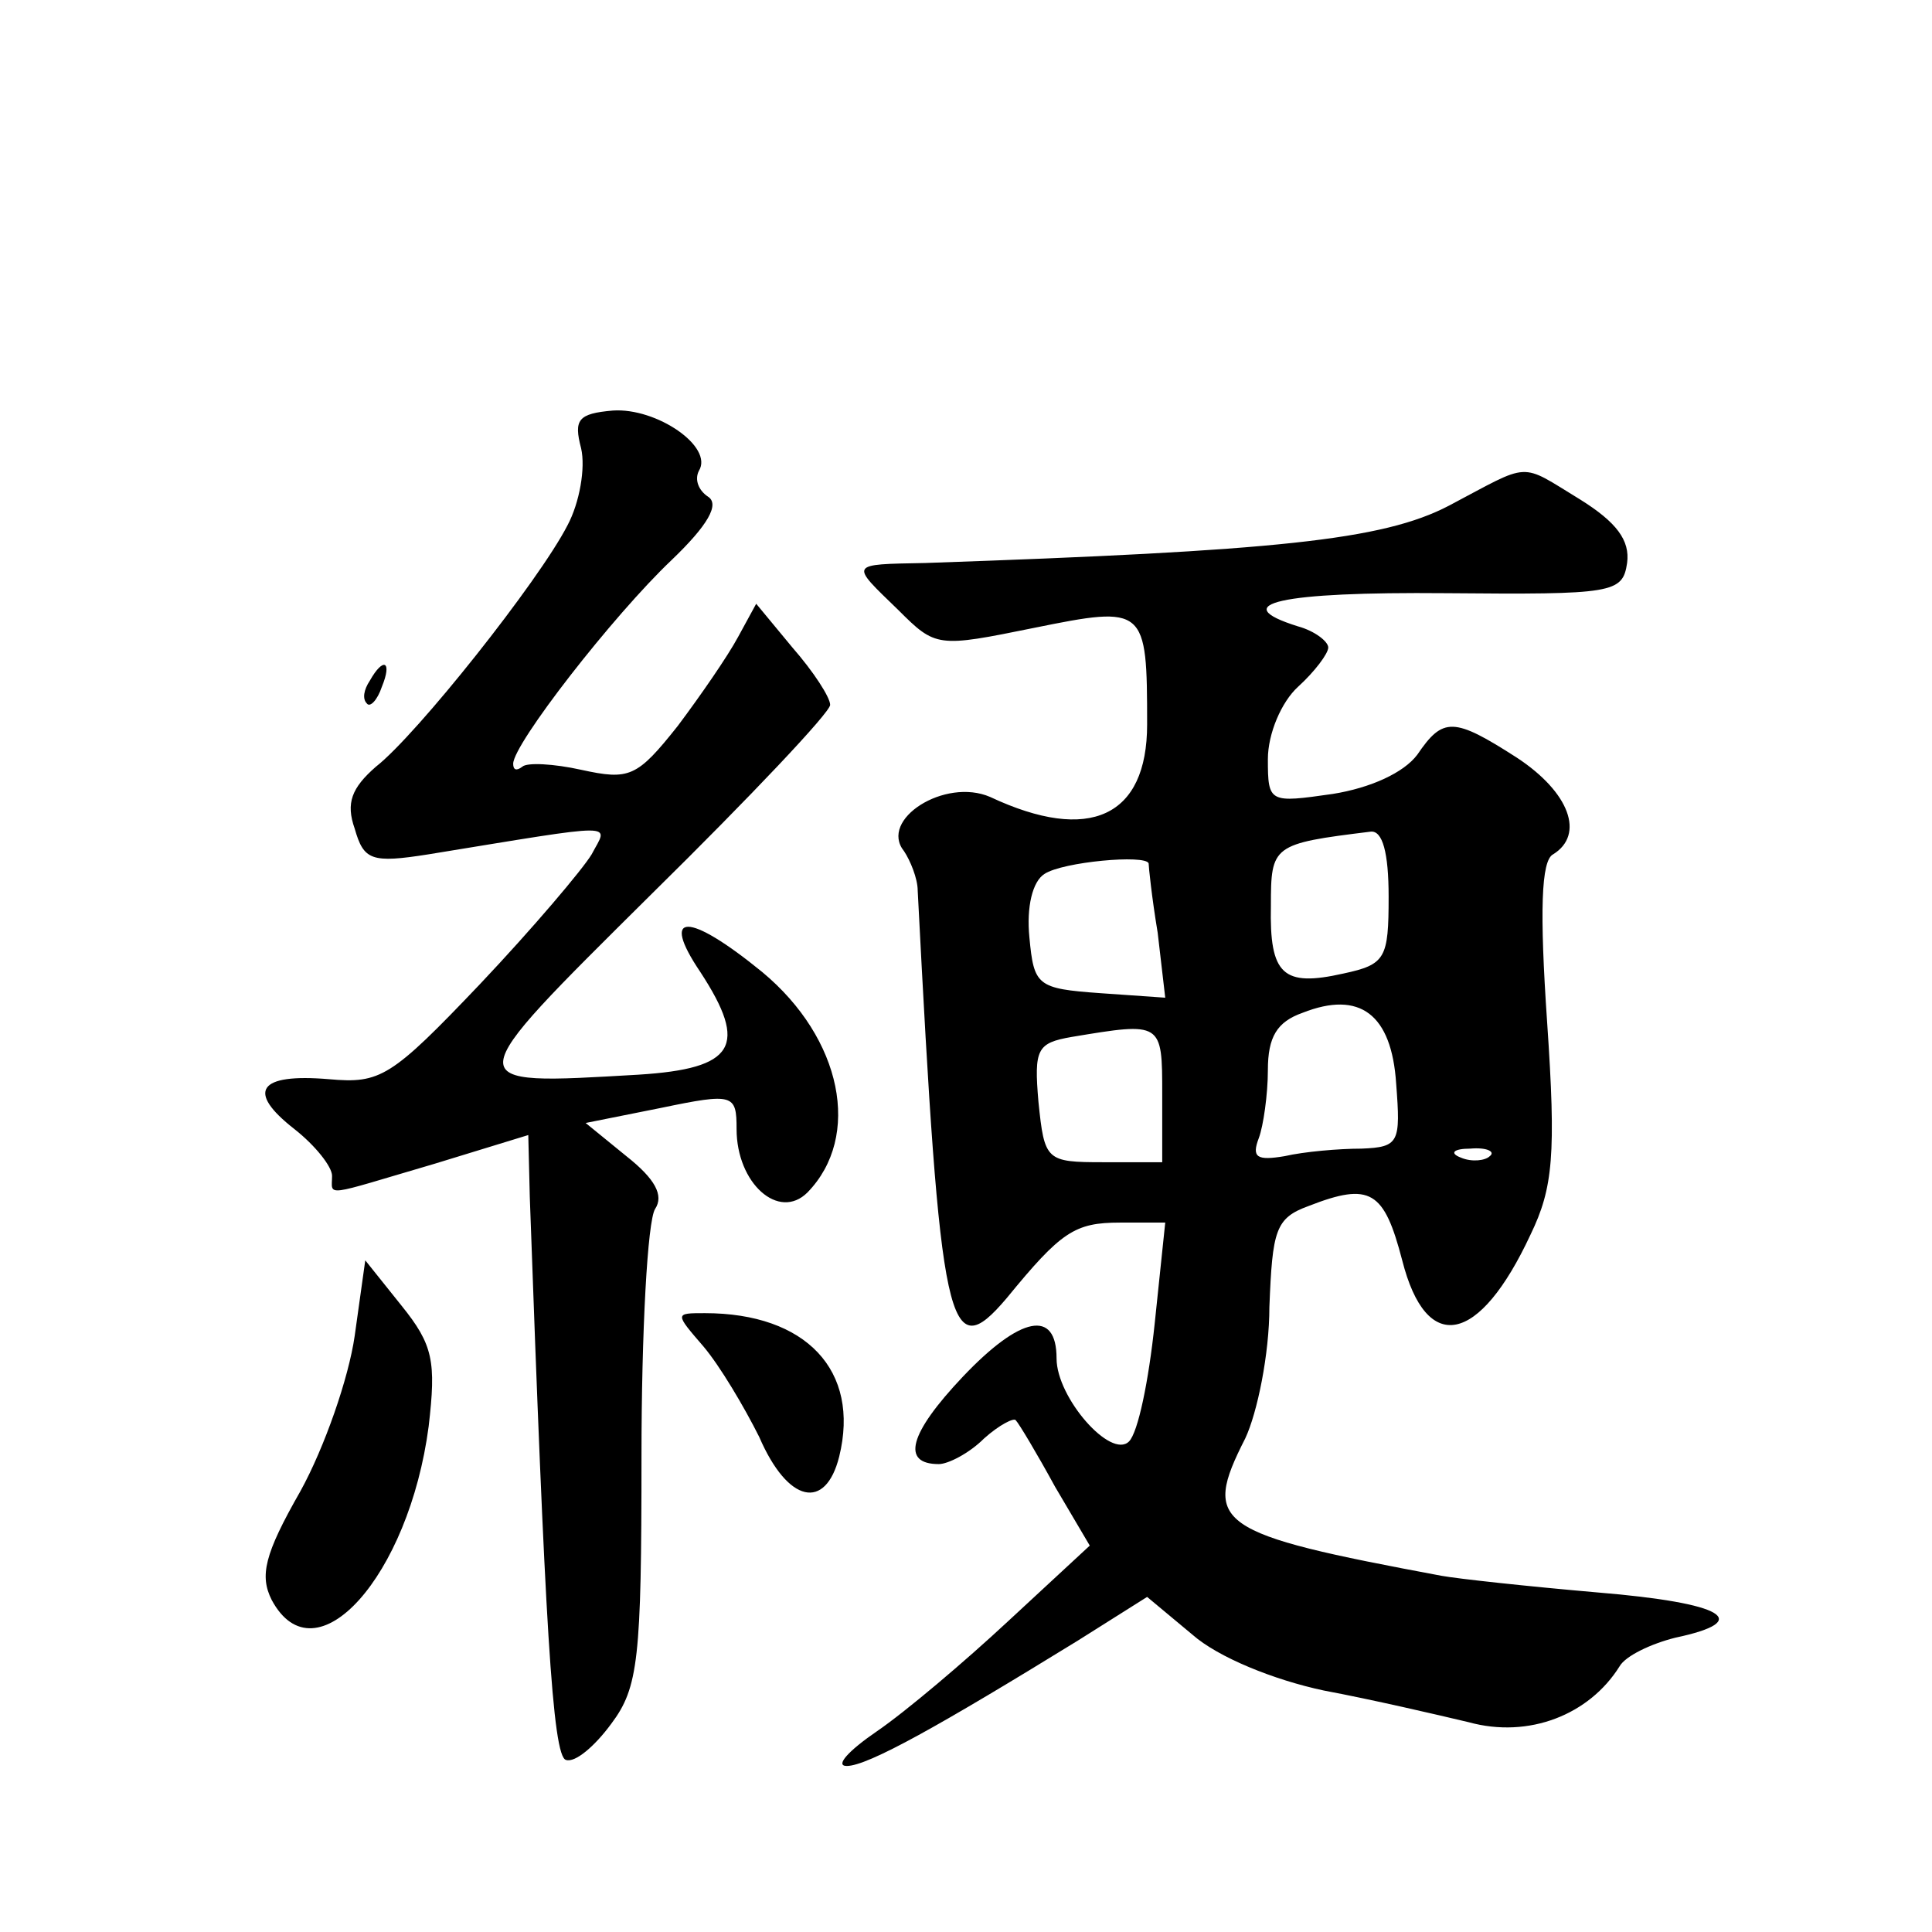
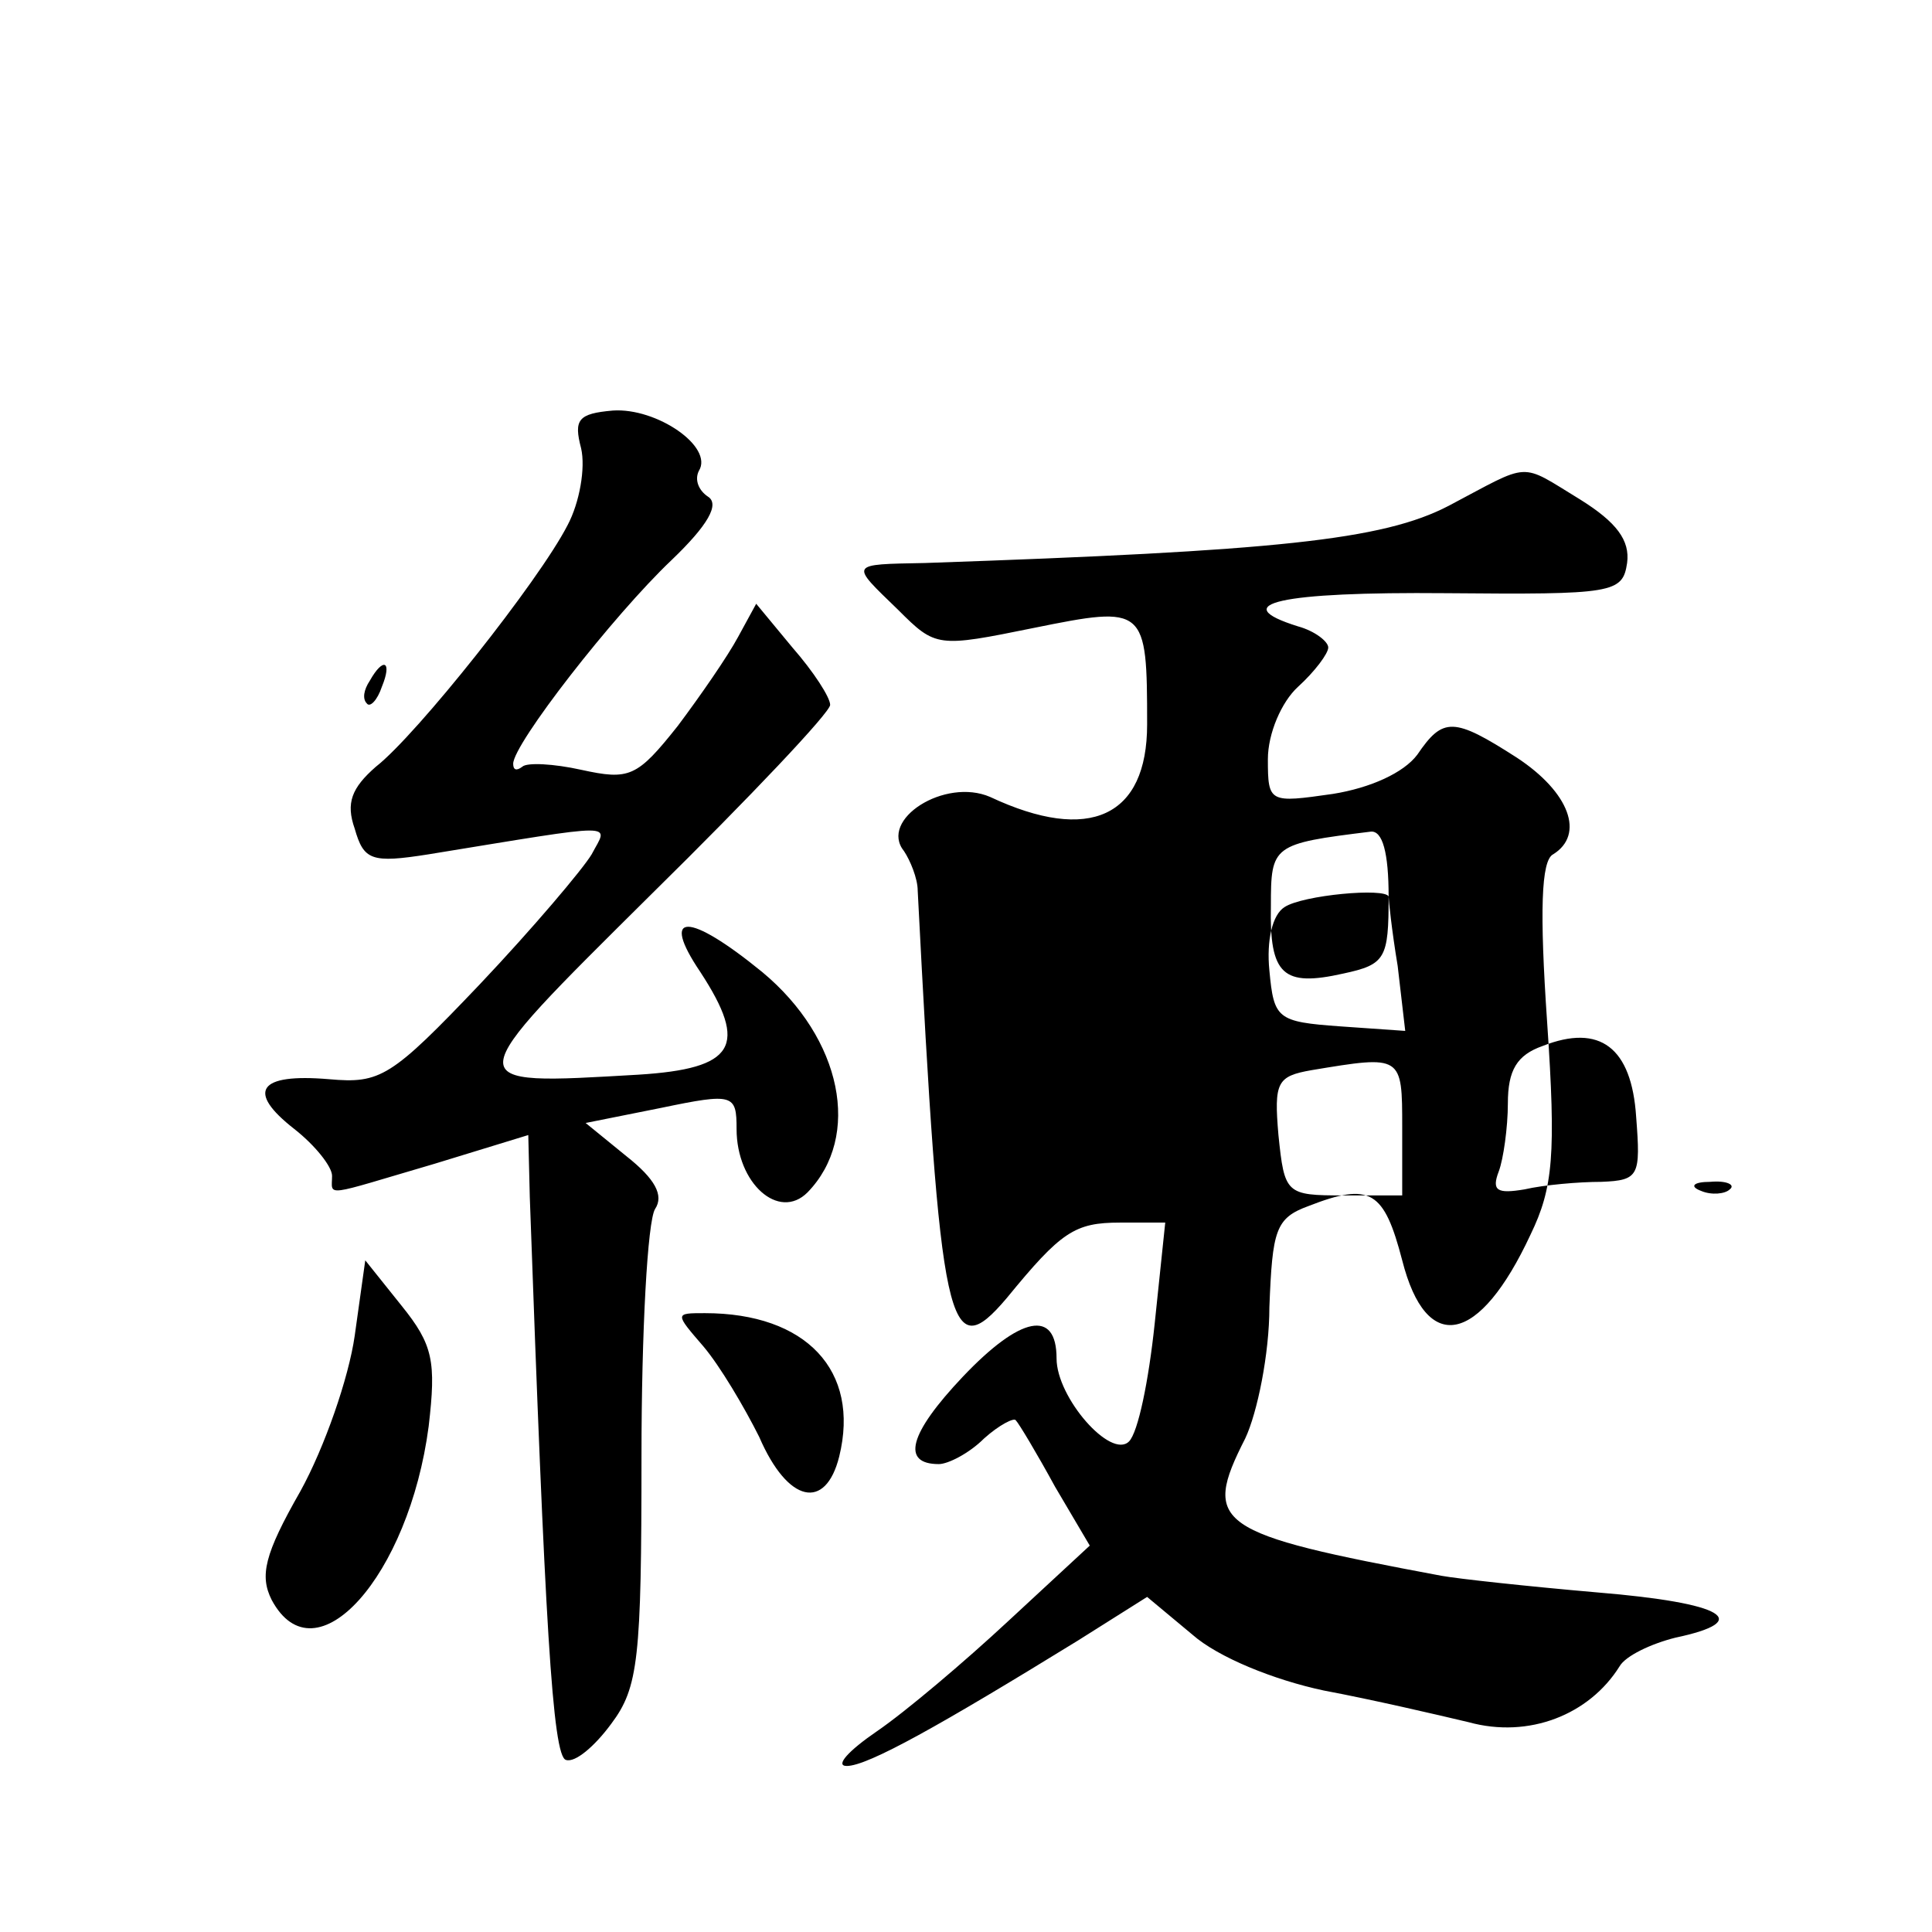
<svg xmlns="http://www.w3.org/2000/svg" version="1.0" width="128pt" height="128pt" viewBox="0 0 128 128" preserveAspectRatio="xMidYMid meet">
  <g transform="translate(0,128) scale(0.1,-0.1)" fill="#0" stroke="none">
-     <path d="M385 983 c3 -13 -1 -36 -9 -51 -19 -37 -100 -139 -127 -160 -16 -14 -20 -24 -14 -41 6 -21 11 -23 49 -17 129 21 119 21 108 0 -6 -10 -39 -49 -74 -86 -59 -62 -66 -66 -100 -63 -47 4 -55 -8 -23 -33 14 -11 25 -25 25 -31 0 -14 -7 -14 68 8 l62 19 1 -41 c10 -280 15 -371 24 -373 6 -2 19 9 30 24 18 24 20 43 20 177 0 83 4 156 9 164 6 9 0 20 -19 35 l-27 22 50 10 c48 10 50 9 50 -14 0 -36 28 -61 47 -42 36 37 23 102 -30 146 -49 40 -68 40 -41 0 32 -49 23 -64 -41 -68 -121 -7 -121 -9 9 120 65 64 118 120 118 125 0 5 -11 22 -25 38 l-24 29 -12 -22 c-7 -13 -25 -39 -40 -59 -27 -34 -32 -36 -64 -29 -18 4 -36 5 -39 2 -4 -3 -6 -2 -6 2 0 13 66 98 105 135 24 23 32 37 24 42 -6 4 -9 11 -6 17 10 16 -28 42 -57 40 -23 -2 -26 -6 -21 -25z M960 945 c-44 -23 -115 -30 -347 -38 -51 -1 -50 0 -18 -31 25 -25 26 -25 90 -12 74 15 75 14 75 -64 0 -61 -38 -79 -104 -48 -30 13 -74 -15 -57 -36 4 -6 9 -18 9 -26 15 -292 20 -316 59 -270 36 44 45 50 75 50 l30 0 -7 -67 c-4 -38 -11 -72 -17 -78 -12 -12 -48 29 -48 55 0 33 -24 28 -62 -12 -36 -38 -41 -58 -16 -58 6 0 20 7 30 17 10 9 20 14 21 12 2 -2 14 -22 26 -44 l23 -39 -54 -50 c-29 -27 -68 -60 -87 -73 -19 -13 -28 -23 -20 -23 14 0 62 27 153 83 l46 29 30 -25 c17 -15 54 -30 87 -37 32 -6 75 -16 96 -21 40 -11 80 5 100 37 4 7 21 15 37 19 52 11 33 23 -52 30 -46 4 -92 9 -103 11 -150 28 -159 34 -130 91 8 17 16 56 16 87 2 51 4 59 26 67 41 16 50 10 62 -36 16 -63 51 -56 85 17 15 31 17 53 11 141 -5 73 -4 107 4 111 21 13 11 41 -24 64 -42 27 -49 27 -66 2 -9 -12 -31 -22 -56 -26 -42 -6 -43 -6 -43 23 0 17 9 38 20 48 11 10 20 22 20 26 0 4 -9 11 -20 14 -48 15 -12 23 98 22 111 -1 117 0 120 20 2 15 -7 27 -31 42 -41 25 -32 25 -87 -4z m-40 -259 c0 -41 -2 -45 -30 -51 -40 -9 -49 -1 -48 45 0 40 1 41 66 49 8 1 12 -14 12 -43z m-159 22 c0 -2 2 -22 6 -46 l5 -43 -43 3 c-42 3 -44 5 -47 37 -2 20 2 37 10 42 12 8 67 13 69 7z m164 -146 c3 -39 2 -42 -23 -43 -15 0 -38 -2 -51 -5 -18 -3 -22 -1 -17 12 3 8 6 29 6 45 0 22 6 32 23 38 38 15 59 -1 62 -47z m-155 -7 l0 -45 -39 0 c-38 0 -39 1 -43 40 -3 35 -1 39 22 43 60 10 60 10 60 -38z m217 -41 c-3 -3 -12 -4 -19 -1 -8 3 -5 6 6 6 11 1 17 -2 13 -5z M245 829 c-4 -6 -5 -12 -2 -15 2 -3 7 2 10 11 7 17 1 20 -8 4z M235 395 c-4 -28 -20 -74 -36 -103 -24 -42 -27 -56 -19 -72 29 -54 91 16 104 115 5 43 3 54 -18 80 l-24 30 -7 -50z M466 388 c11 -13 27 -40 37 -60 19 -44 44 -49 53 -13 14 57 -22 95 -89 95 -20 0 -20 0 -1 -22z" />
+     <path d="M385 983 c3 -13 -1 -36 -9 -51 -19 -37 -100 -139 -127 -160 -16 -14 -20 -24 -14 -41 6 -21 11 -23 49 -17 129 21 119 21 108 0 -6 -10 -39 -49 -74 -86 -59 -62 -66 -66 -100 -63 -47 4 -55 -8 -23 -33 14 -11 25 -25 25 -31 0 -14 -7 -14 68 8 l62 19 1 -41 c10 -280 15 -371 24 -373 6 -2 19 9 30 24 18 24 20 43 20 177 0 83 4 156 9 164 6 9 0 20 -19 35 l-27 22 50 10 c48 10 50 9 50 -14 0 -36 28 -61 47 -42 36 37 23 102 -30 146 -49 40 -68 40 -41 0 32 -49 23 -64 -41 -68 -121 -7 -121 -9 9 120 65 64 118 120 118 125 0 5 -11 22 -25 38 l-24 29 -12 -22 c-7 -13 -25 -39 -40 -59 -27 -34 -32 -36 -64 -29 -18 4 -36 5 -39 2 -4 -3 -6 -2 -6 2 0 13 66 98 105 135 24 23 32 37 24 42 -6 4 -9 11 -6 17 10 16 -28 42 -57 40 -23 -2 -26 -6 -21 -25z M960 945 c-44 -23 -115 -30 -347 -38 -51 -1 -50 0 -18 -31 25 -25 26 -25 90 -12 74 15 75 14 75 -64 0 -61 -38 -79 -104 -48 -30 13 -74 -15 -57 -36 4 -6 9 -18 9 -26 15 -292 20 -316 59 -270 36 44 45 50 75 50 l30 0 -7 -67 c-4 -38 -11 -72 -17 -78 -12 -12 -48 29 -48 55 0 33 -24 28 -62 -12 -36 -38 -41 -58 -16 -58 6 0 20 7 30 17 10 9 20 14 21 12 2 -2 14 -22 26 -44 l23 -39 -54 -50 c-29 -27 -68 -60 -87 -73 -19 -13 -28 -23 -20 -23 14 0 62 27 153 83 l46 29 30 -25 c17 -15 54 -30 87 -37 32 -6 75 -16 96 -21 40 -11 80 5 100 37 4 7 21 15 37 19 52 11 33 23 -52 30 -46 4 -92 9 -103 11 -150 28 -159 34 -130 91 8 17 16 56 16 87 2 51 4 59 26 67 41 16 50 10 62 -36 16 -63 51 -56 85 17 15 31 17 53 11 141 -5 73 -4 107 4 111 21 13 11 41 -24 64 -42 27 -49 27 -66 2 -9 -12 -31 -22 -56 -26 -42 -6 -43 -6 -43 23 0 17 9 38 20 48 11 10 20 22 20 26 0 4 -9 11 -20 14 -48 15 -12 23 98 22 111 -1 117 0 120 20 2 15 -7 27 -31 42 -41 25 -32 25 -87 -4z m-40 -259 c0 -41 -2 -45 -30 -51 -40 -9 -49 -1 -48 45 0 40 1 41 66 49 8 1 12 -14 12 -43z c0 -2 2 -22 6 -46 l5 -43 -43 3 c-42 3 -44 5 -47 37 -2 20 2 37 10 42 12 8 67 13 69 7z m164 -146 c3 -39 2 -42 -23 -43 -15 0 -38 -2 -51 -5 -18 -3 -22 -1 -17 12 3 8 6 29 6 45 0 22 6 32 23 38 38 15 59 -1 62 -47z m-155 -7 l0 -45 -39 0 c-38 0 -39 1 -43 40 -3 35 -1 39 22 43 60 10 60 10 60 -38z m217 -41 c-3 -3 -12 -4 -19 -1 -8 3 -5 6 6 6 11 1 17 -2 13 -5z M245 829 c-4 -6 -5 -12 -2 -15 2 -3 7 2 10 11 7 17 1 20 -8 4z M235 395 c-4 -28 -20 -74 -36 -103 -24 -42 -27 -56 -19 -72 29 -54 91 16 104 115 5 43 3 54 -18 80 l-24 30 -7 -50z M466 388 c11 -13 27 -40 37 -60 19 -44 44 -49 53 -13 14 57 -22 95 -89 95 -20 0 -20 0 -1 -22z" />
  </g>
</svg>